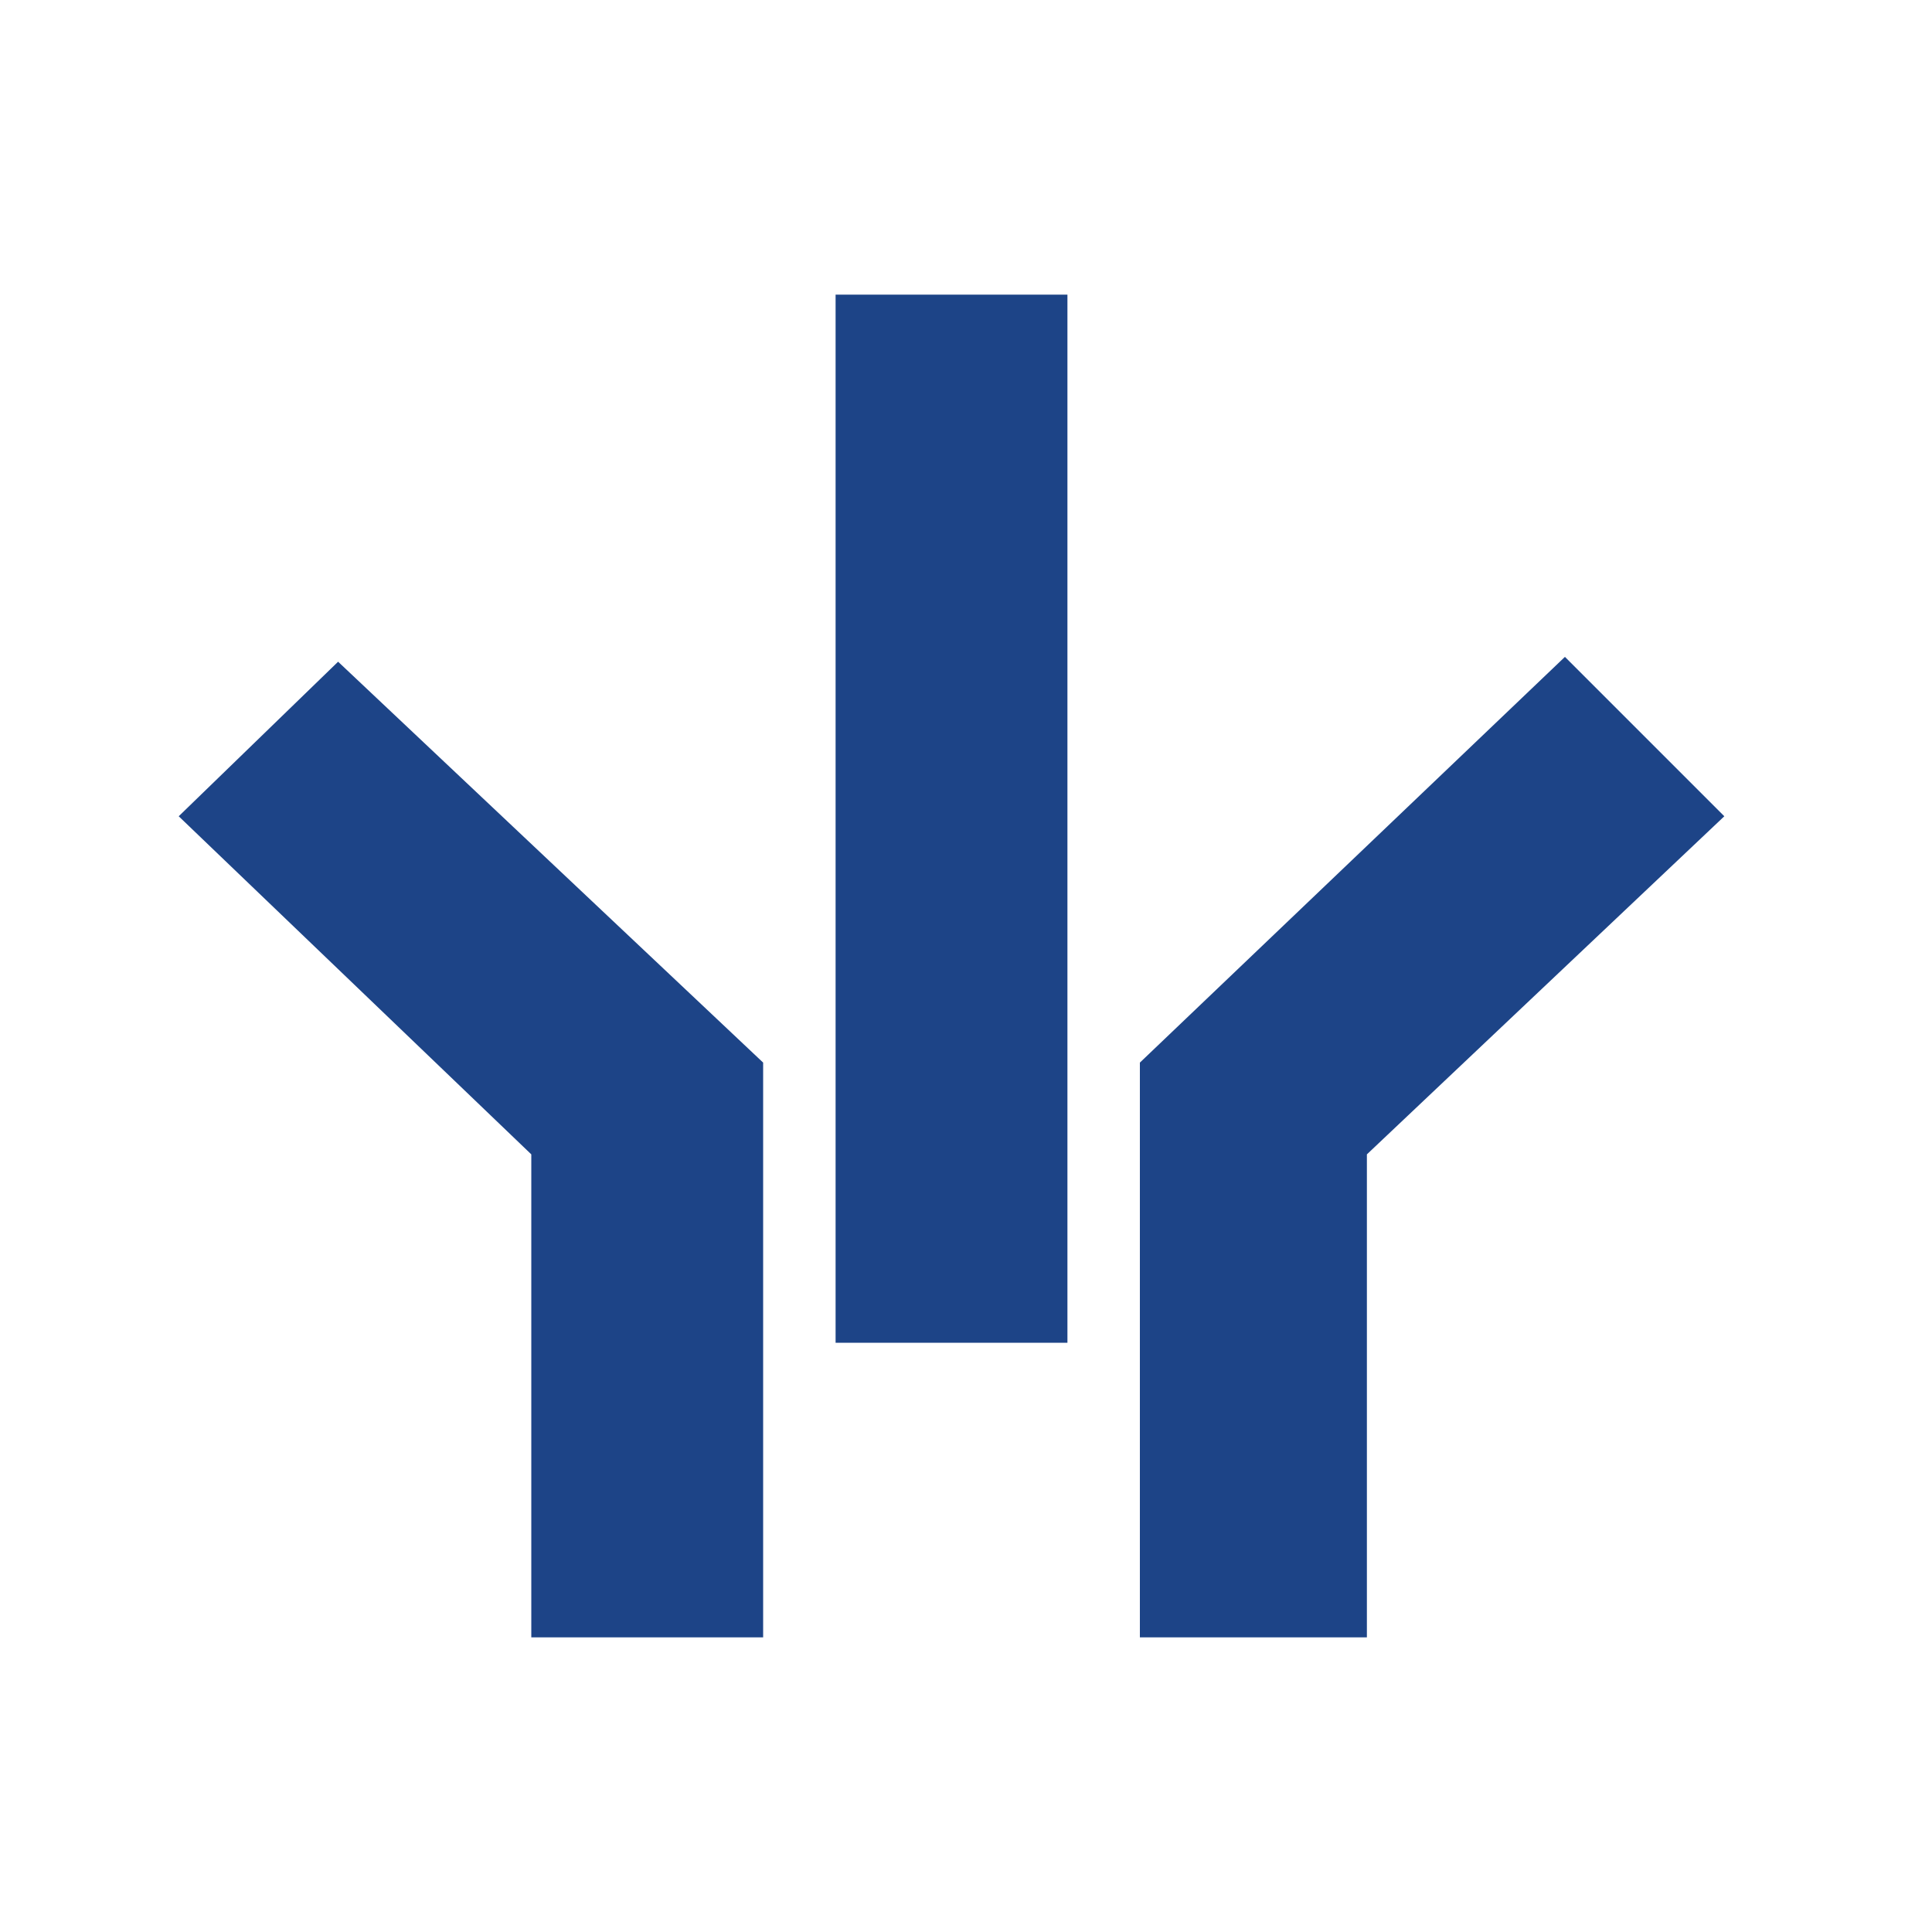
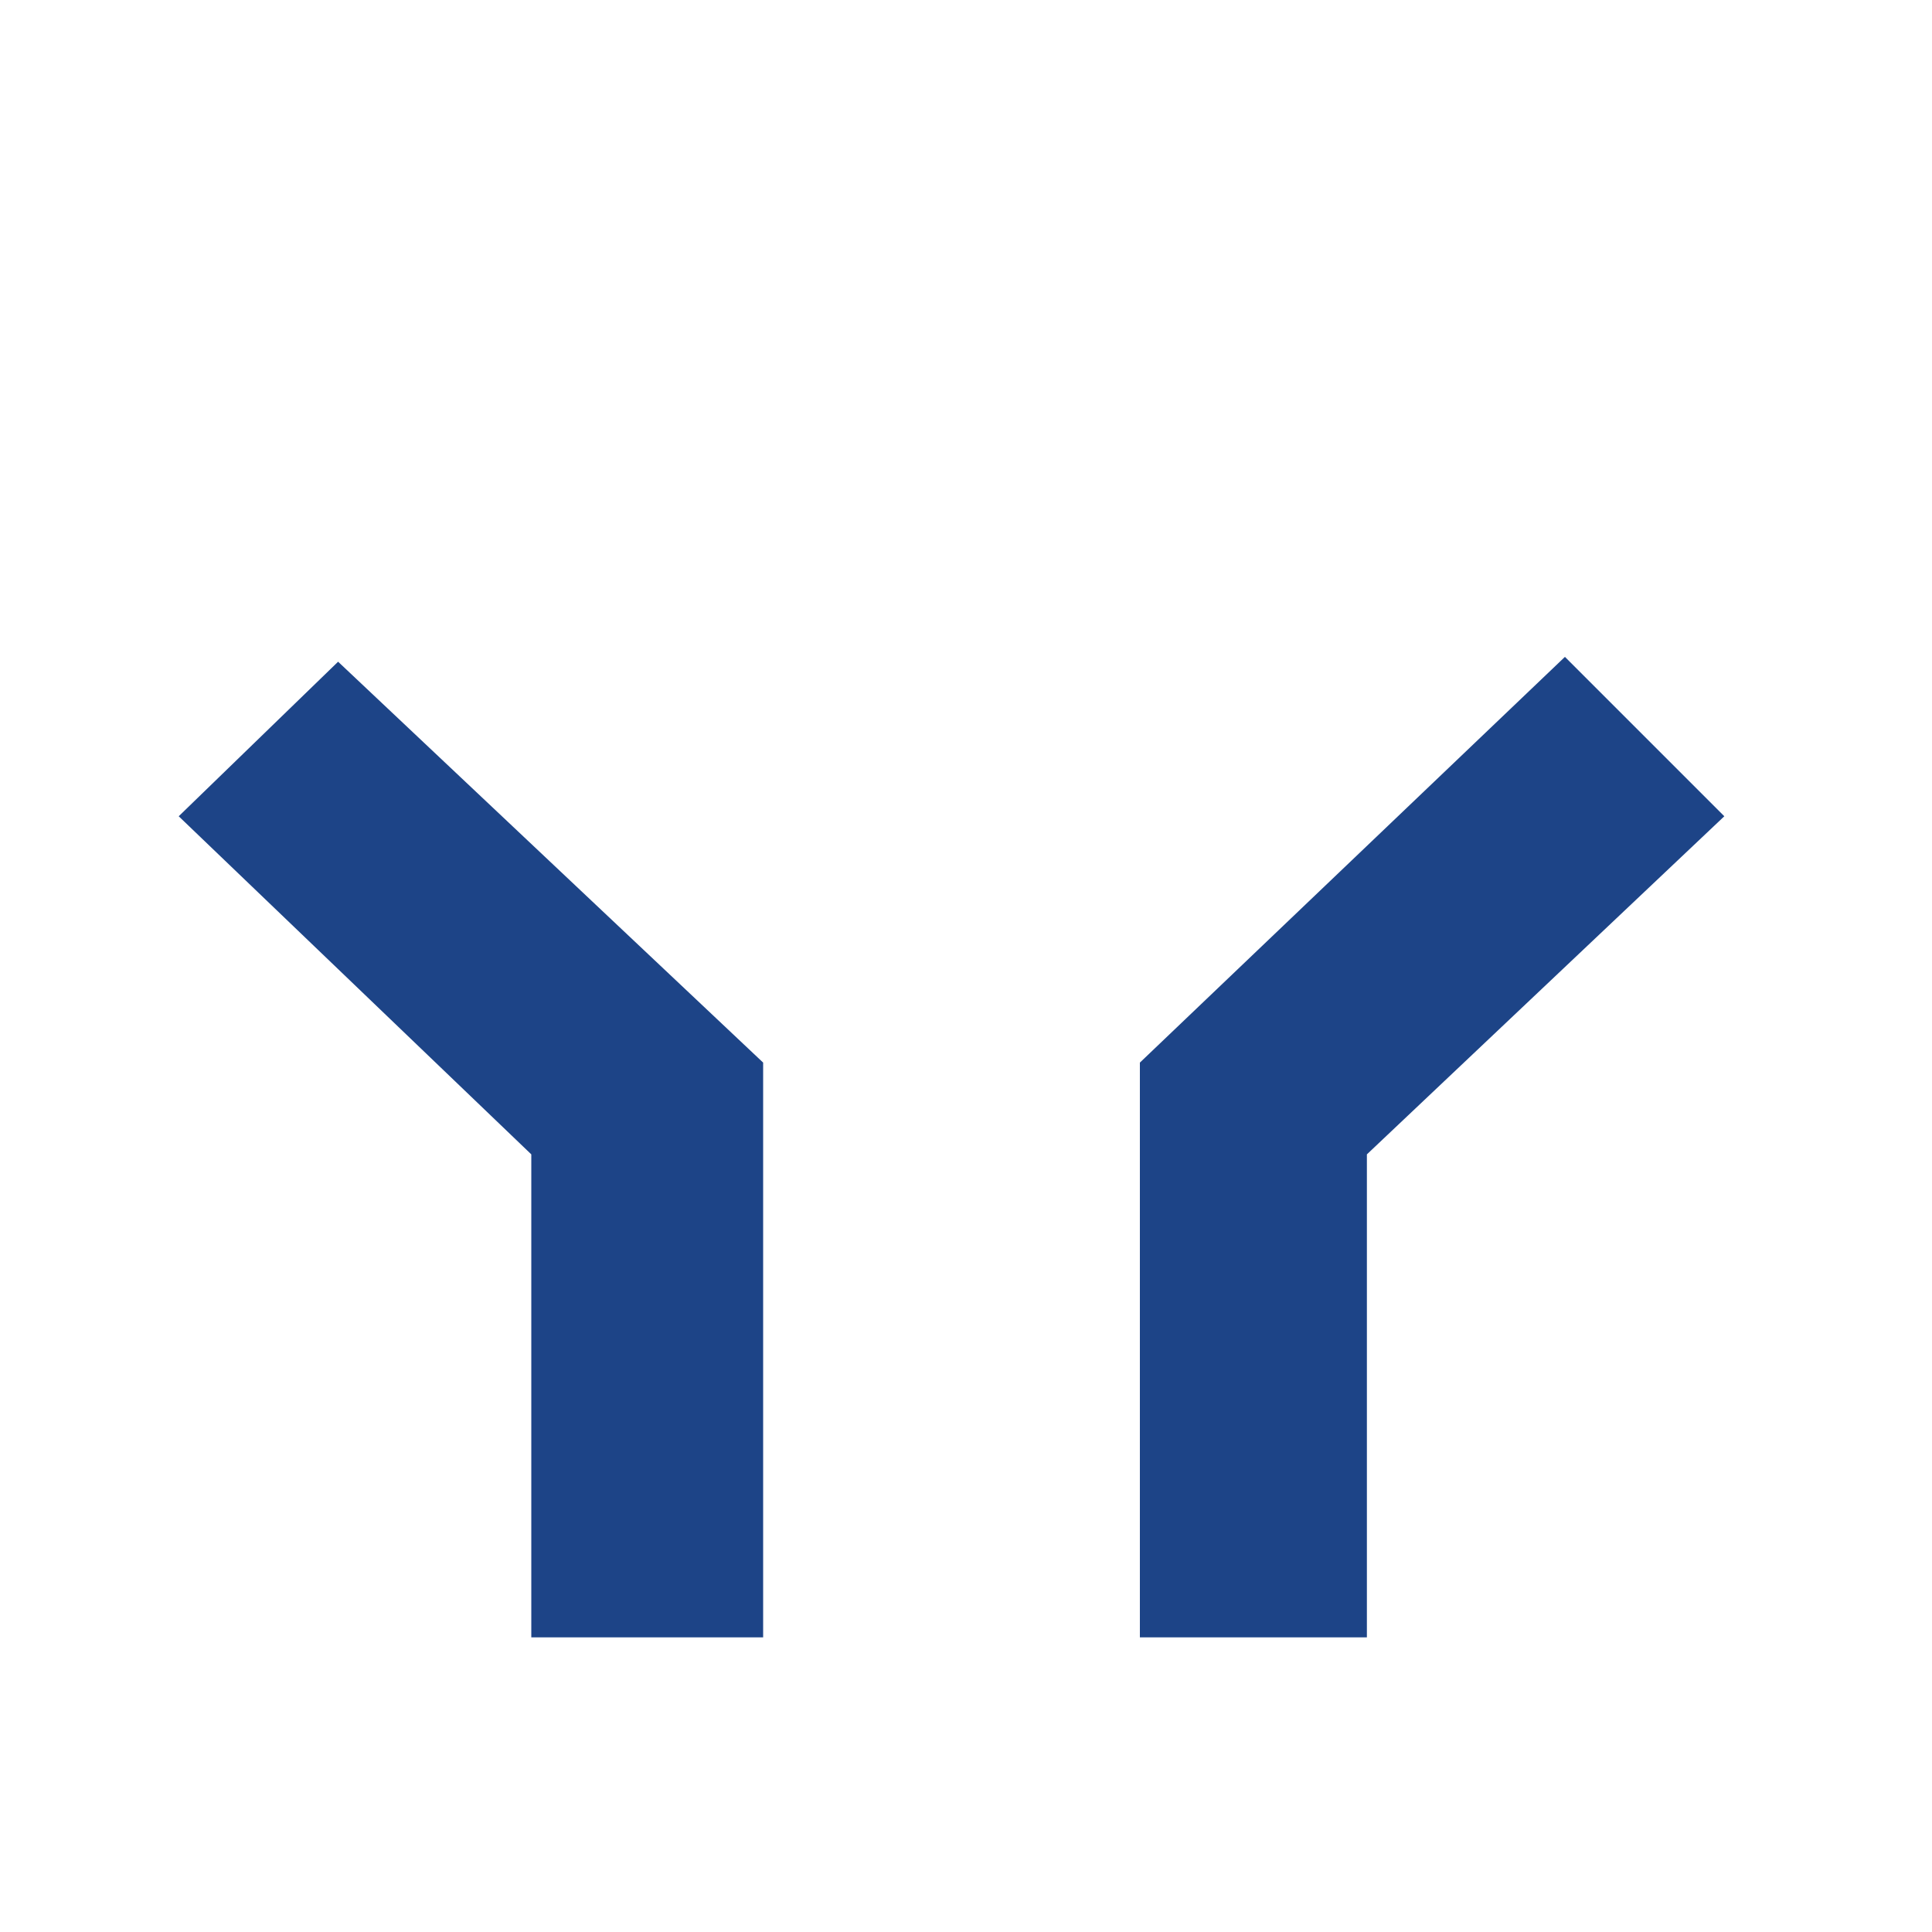
<svg xmlns="http://www.w3.org/2000/svg" version="1.1" id="Слой_1" x="0px" y="0px" viewBox="0 0 40 40" style="enable-background:new 0 0 40 40;" xml:space="preserve">
  <style type="text/css">
	.st0{fill:#1D4487;}
</style>
-   <path class="st0" d="M7,13.7l8.8,8.3l0,11.9l-4.8,0v-10l-7.3-7L7,13.7z M17.3,27.8l4.8,0V6.1l-4.8,0V27.8z M32.4,13.6L23.6,22  l0,11.9l4.7,0v-10l7.4-7L32.4,13.6z" />
+   <path class="st0" d="M7,13.7l8.8,8.3l0,11.9l-4.8,0v-10l-7.3-7L7,13.7z M17.3,27.8l4.8,0V6.1V27.8z M32.4,13.6L23.6,22  l0,11.9l4.7,0v-10l7.4-7L32.4,13.6z" />
</svg>